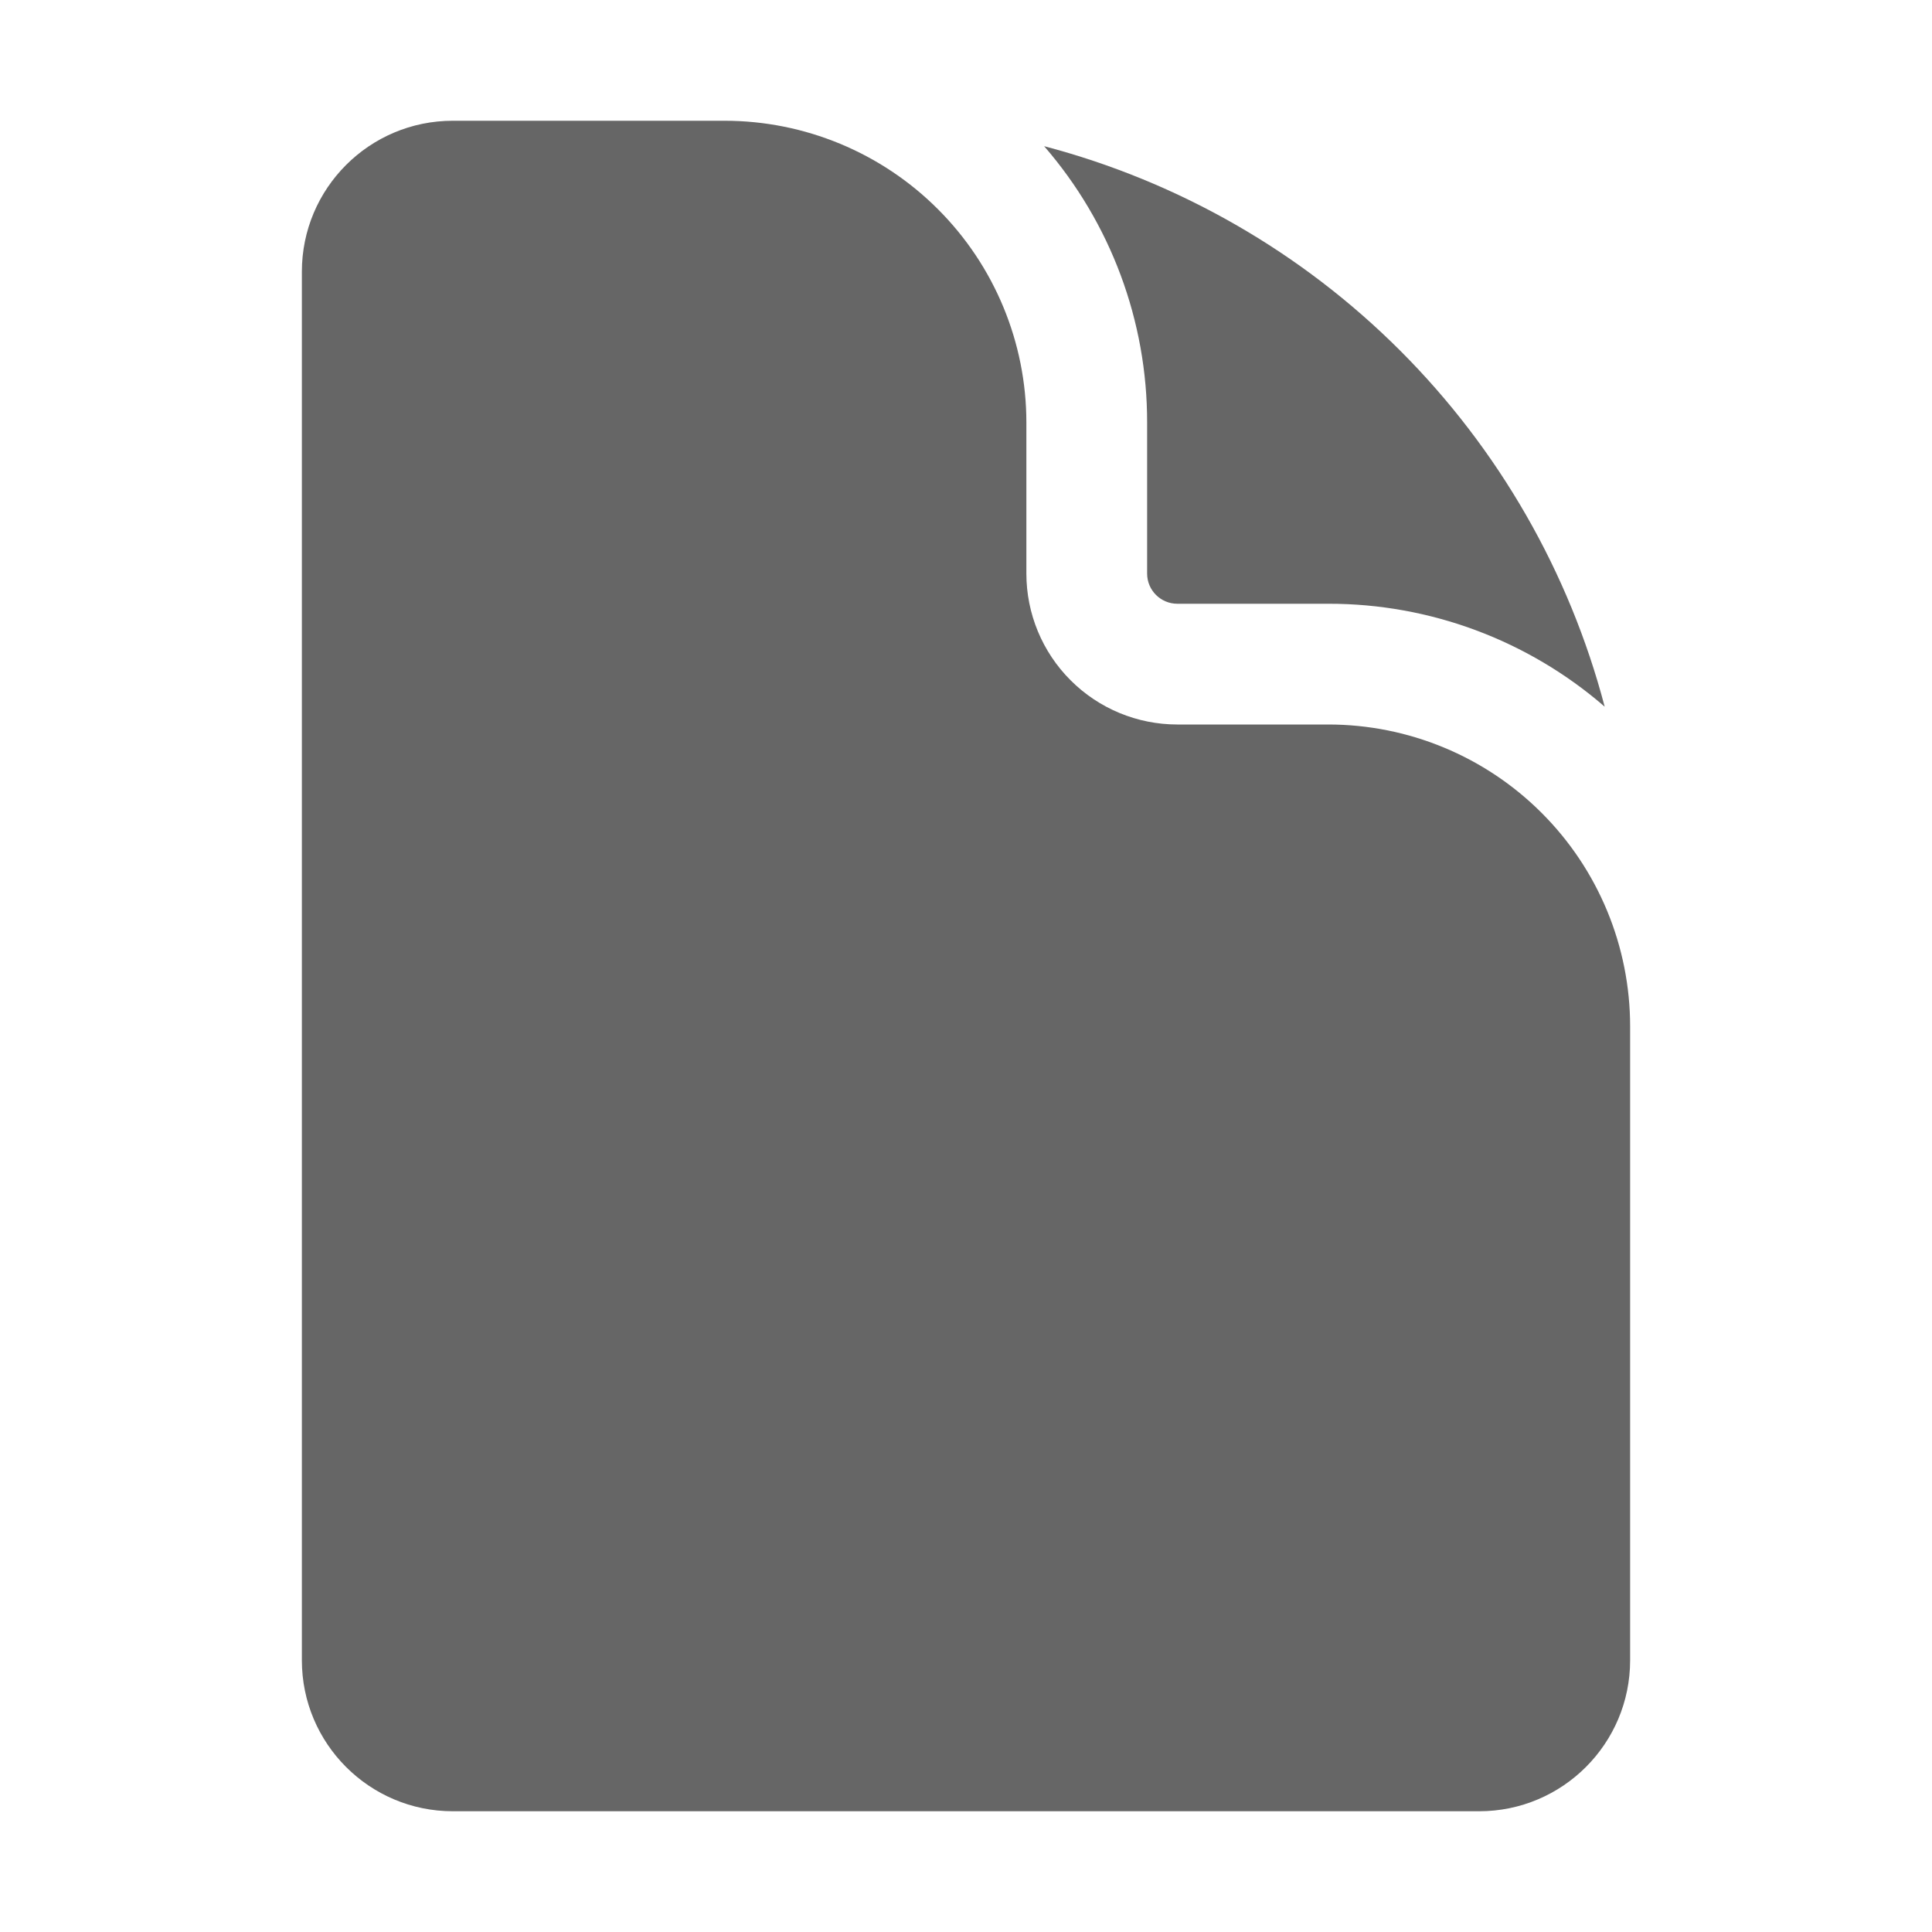
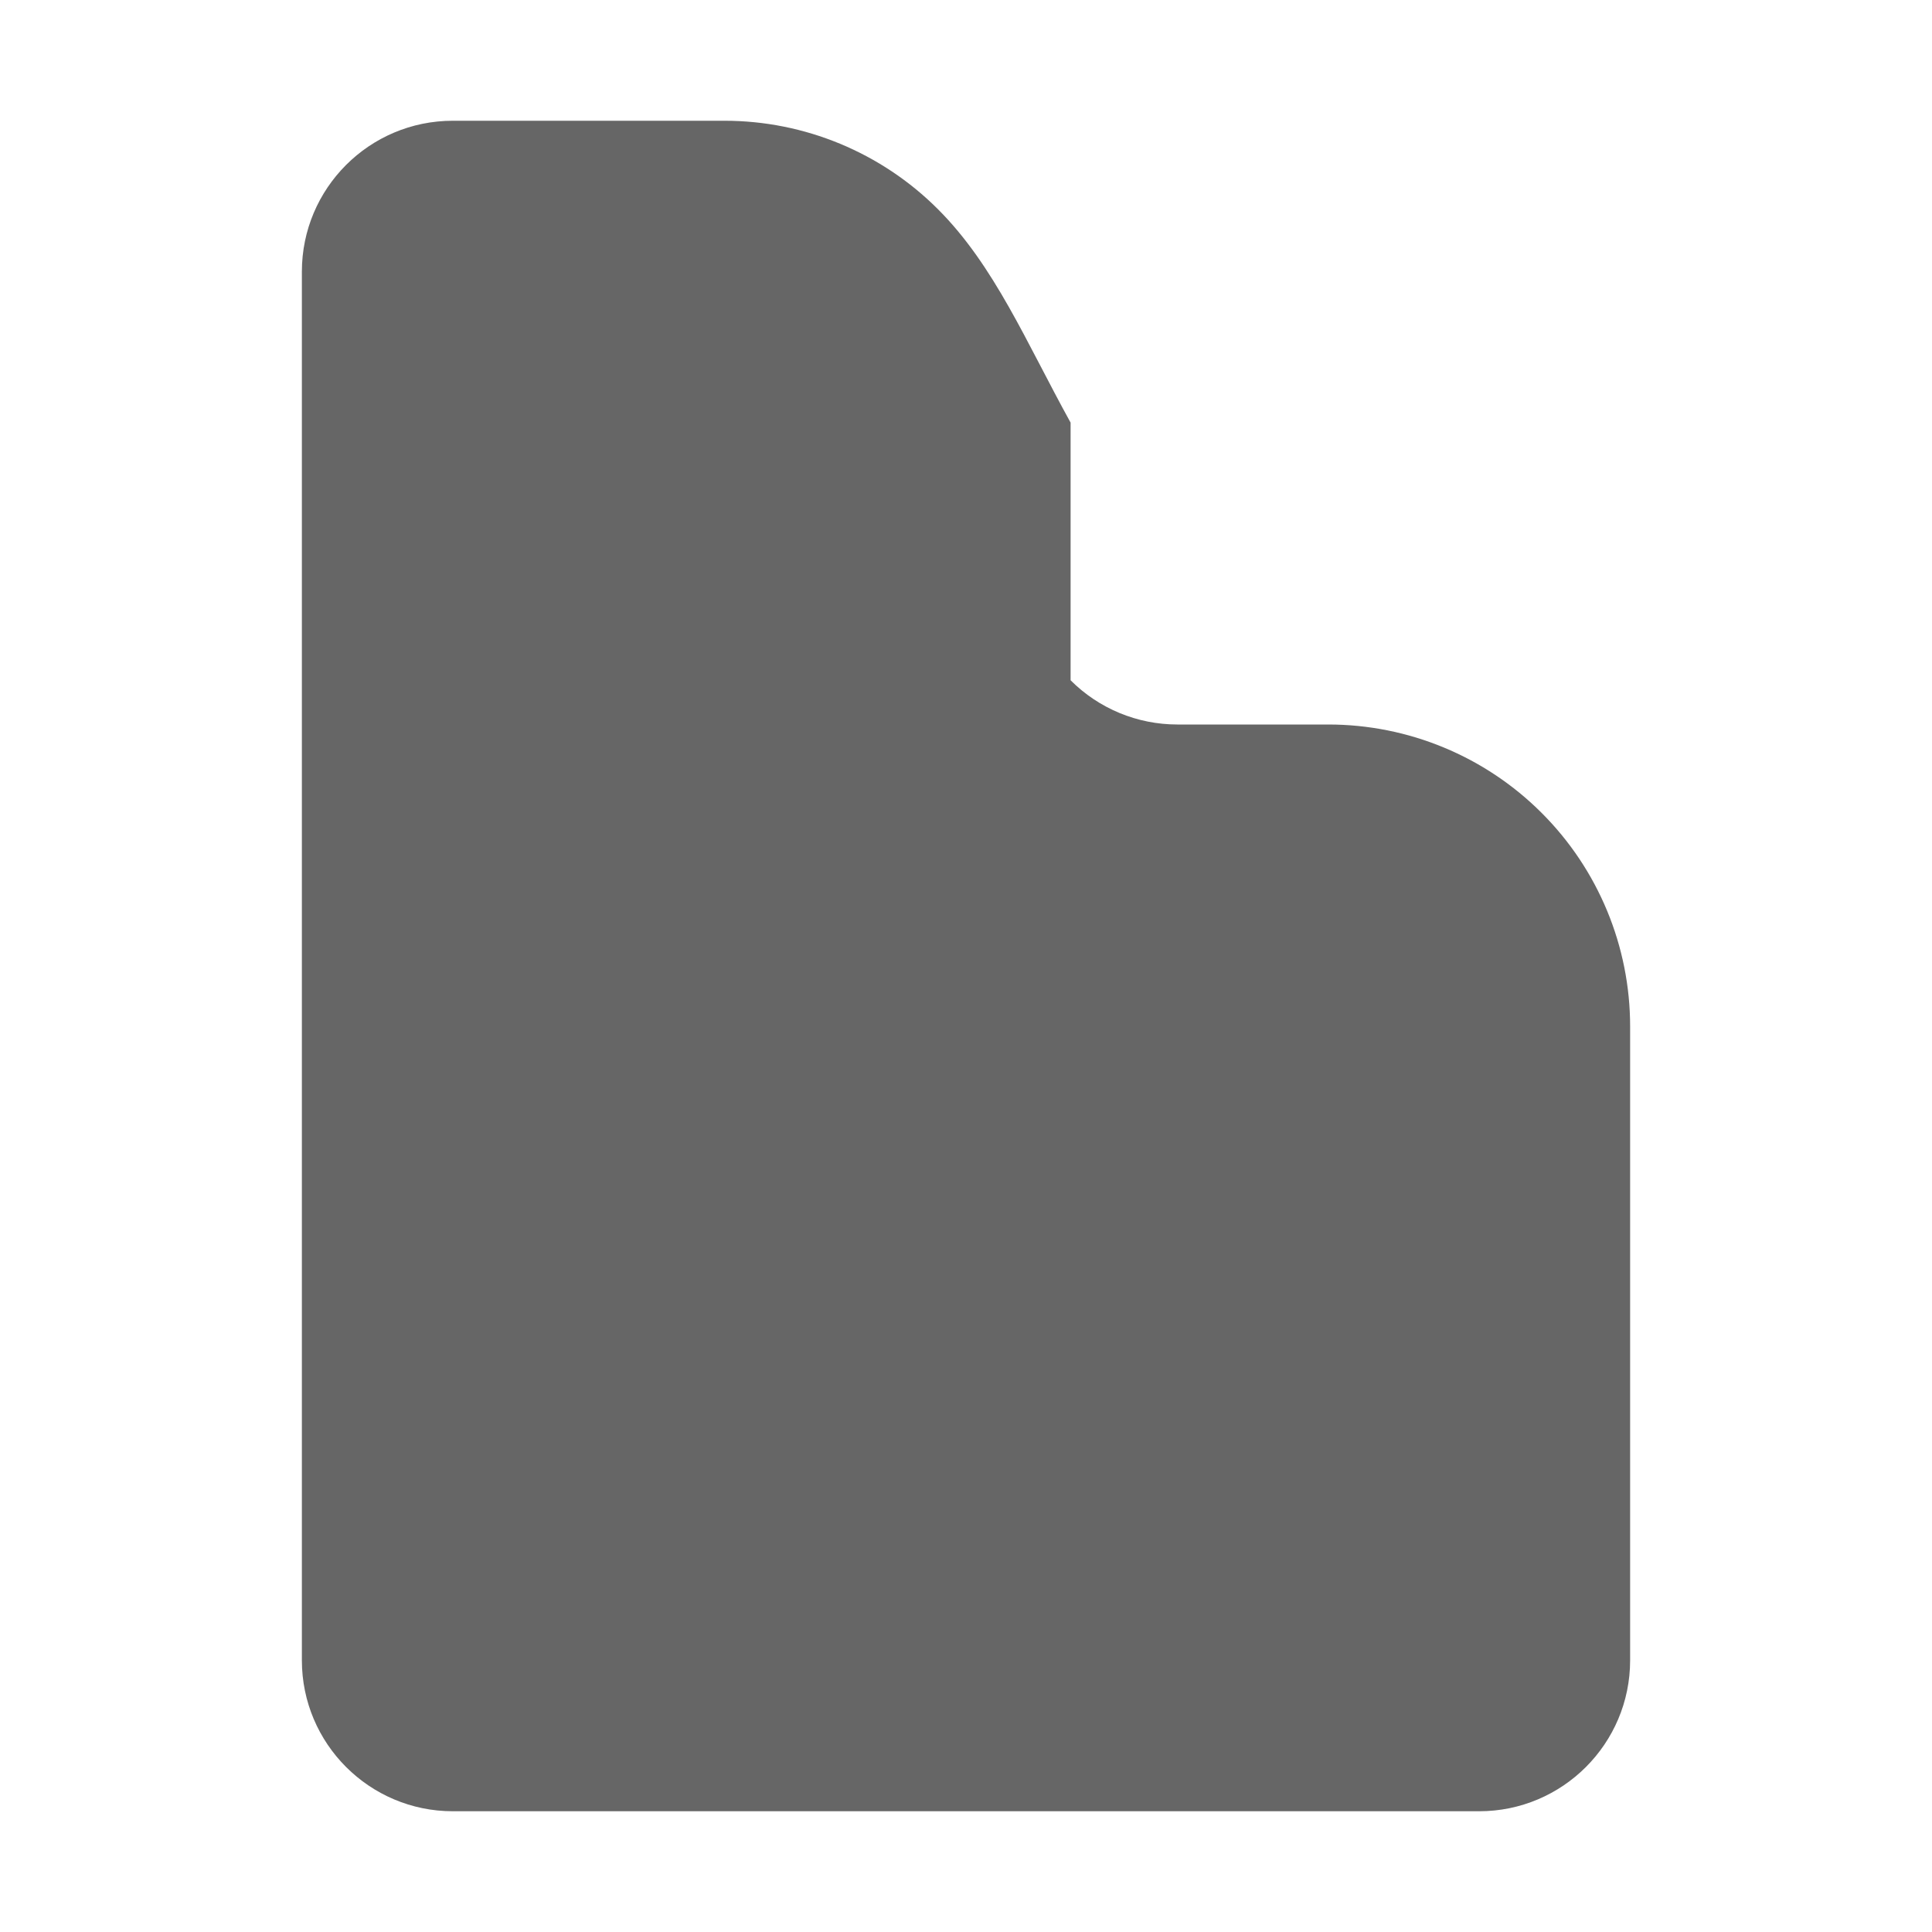
<svg xmlns="http://www.w3.org/2000/svg" width="36" height="36" viewBox="0 0 36 36" fill="none">
-   <path d="M8.438 2.25C6.883 2.25 5.625 3.51 5.625 5.062V30.938C5.625 32.49 6.885 33.75 8.438 33.75H27.562C29.115 33.75 30.375 32.49 30.375 30.938V19.125C30.375 17.633 29.782 16.202 28.727 15.148C27.673 14.093 26.242 13.5 24.75 13.5H21.938C21.192 13.5 20.476 13.204 19.949 12.676C19.421 12.149 19.125 11.433 19.125 10.688V7.875C19.125 6.383 18.532 4.952 17.477 3.898C16.423 2.843 14.992 2.25 13.5 2.25H8.438Z" fill="black" fill-opacity="0.6" />
-   <path d="M19.456 2.724C20.696 4.153 21.378 5.983 21.375 7.875V10.688C21.375 10.998 21.627 11.25 21.938 11.25H24.75C26.642 11.247 28.472 11.929 29.901 13.168C29.241 10.659 27.926 8.369 26.091 6.534C24.256 4.699 21.966 3.384 19.456 2.724Z" fill="black" fill-opacity="0.6" />
+   <path d="M8.438 2.25C6.883 2.25 5.625 3.51 5.625 5.062V30.938C5.625 32.49 6.885 33.75 8.438 33.75H27.562C29.115 33.75 30.375 32.49 30.375 30.938V19.125C30.375 17.633 29.782 16.202 28.727 15.148C27.673 14.093 26.242 13.5 24.75 13.5H21.938C21.192 13.5 20.476 13.204 19.949 12.676V7.875C19.125 6.383 18.532 4.952 17.477 3.898C16.423 2.843 14.992 2.25 13.5 2.25H8.438Z" fill="black" fill-opacity="0.6" />
</svg>